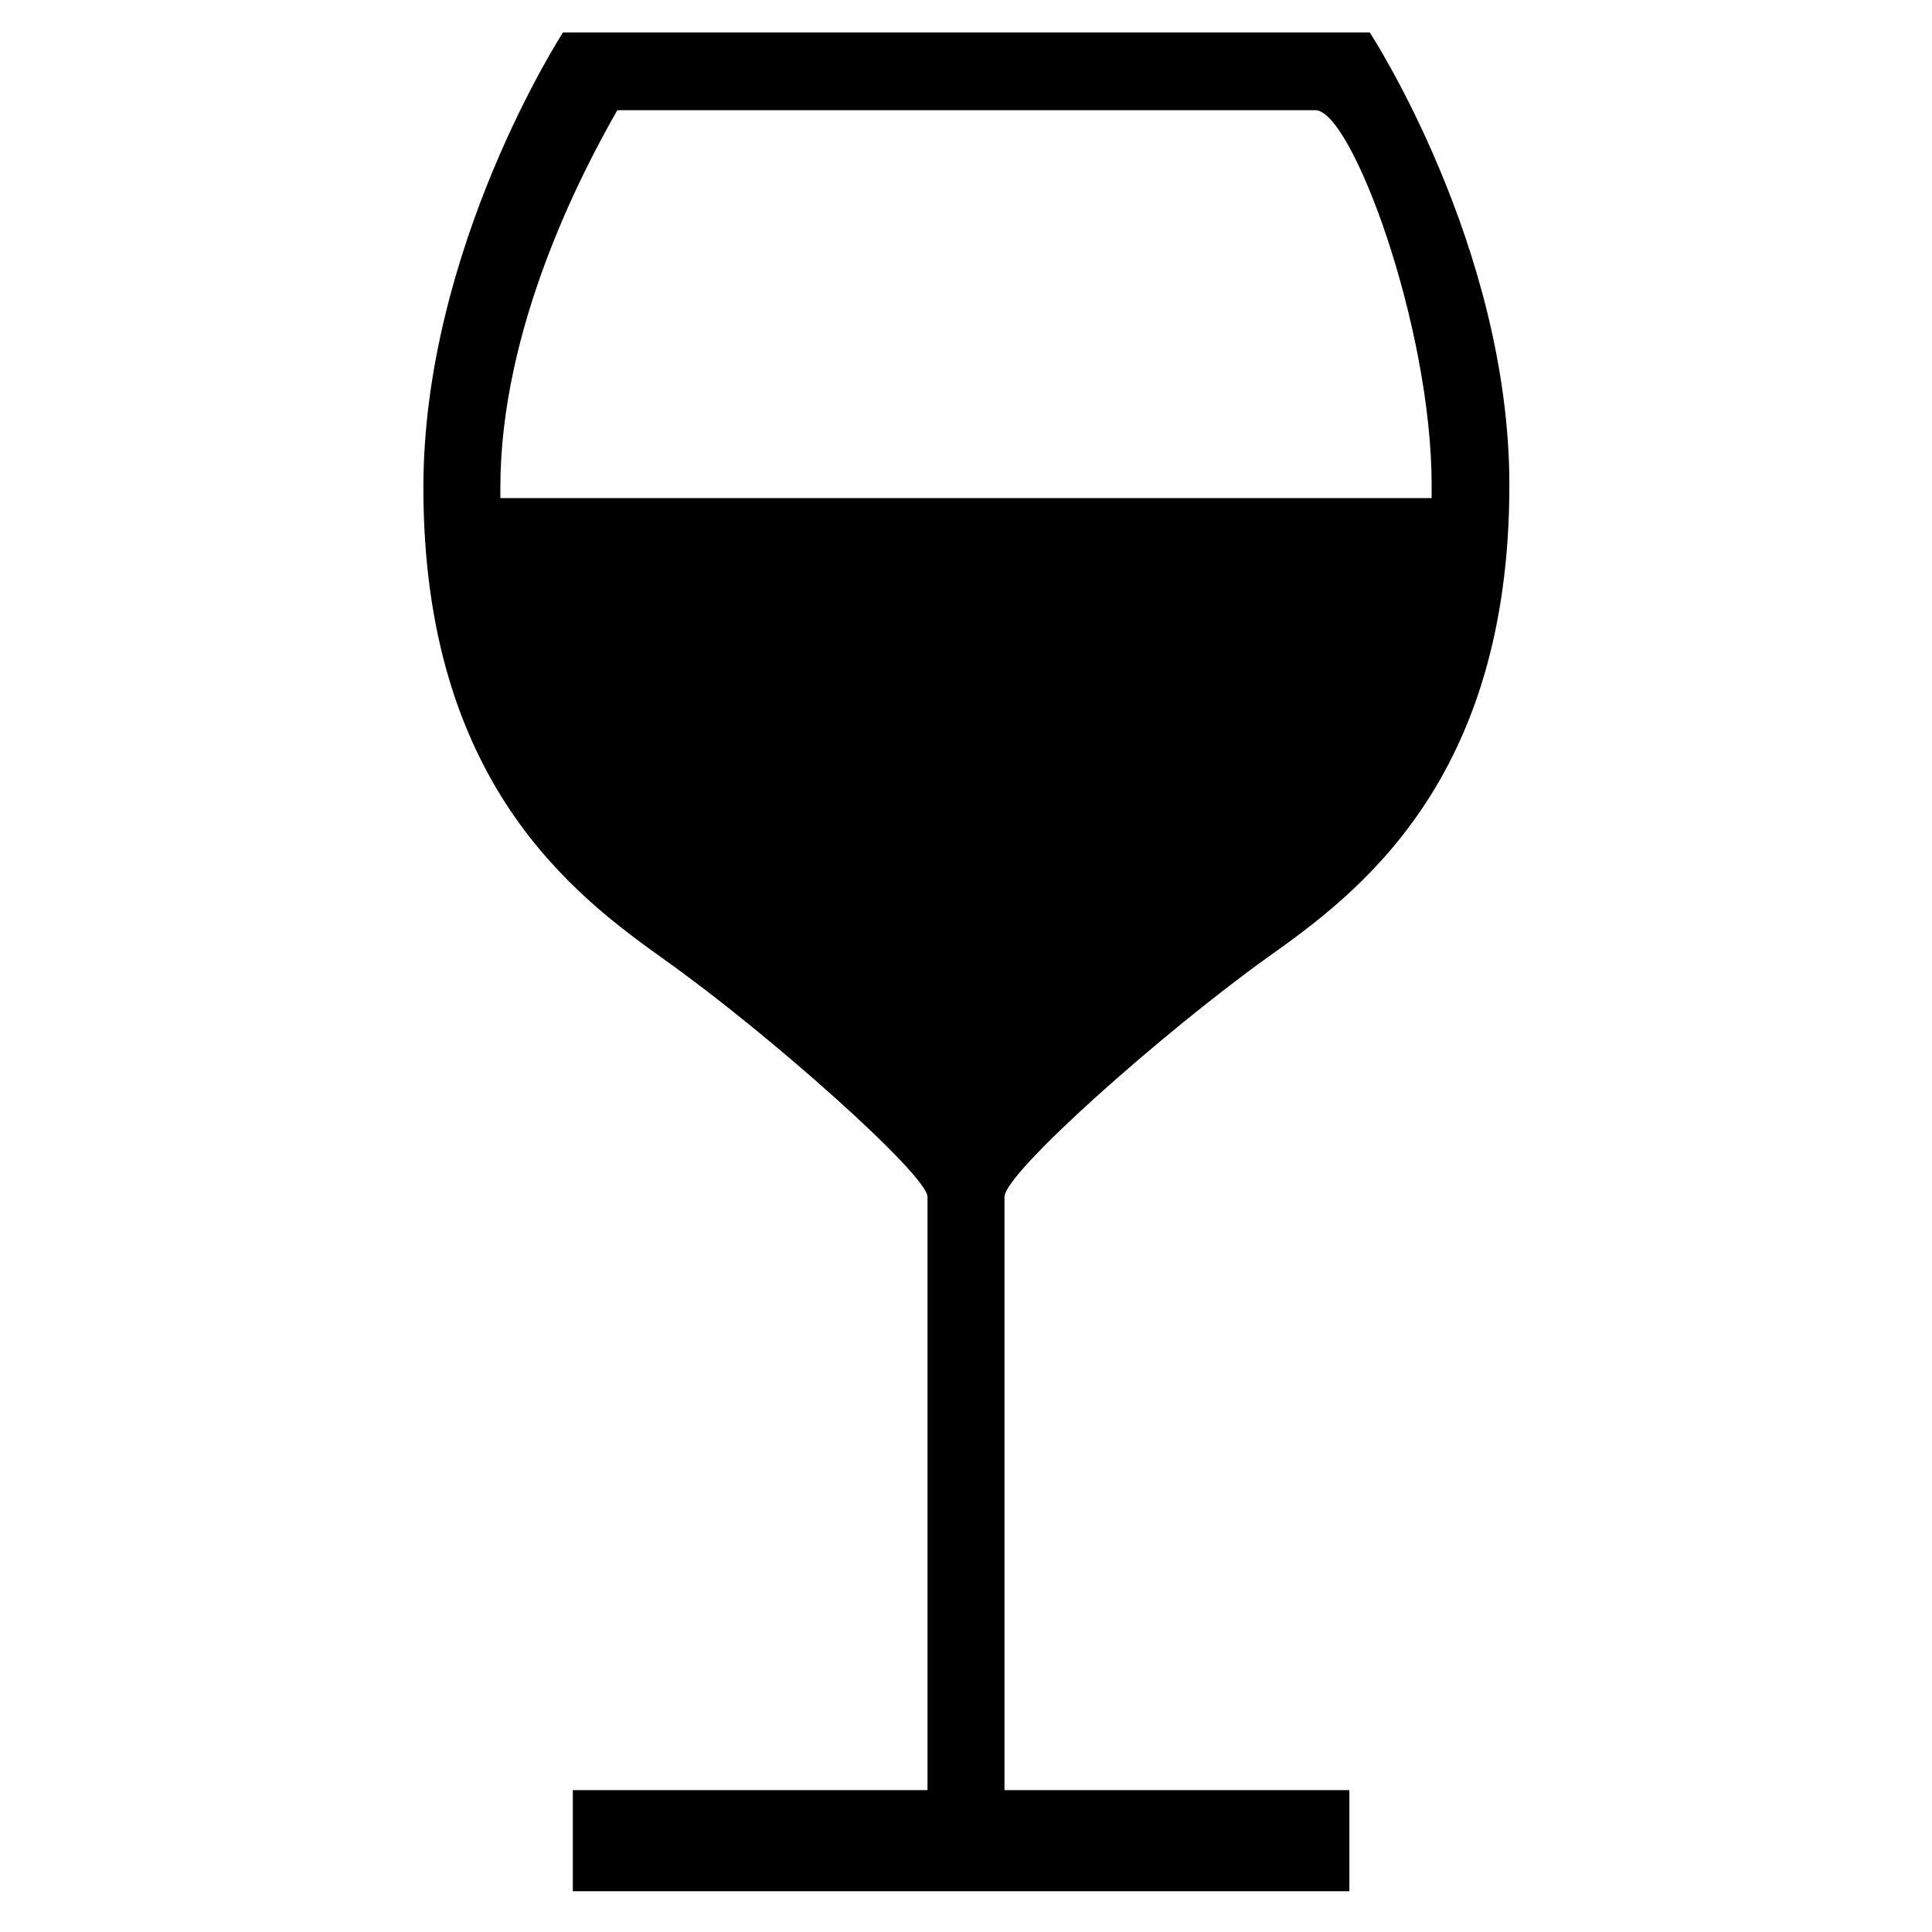
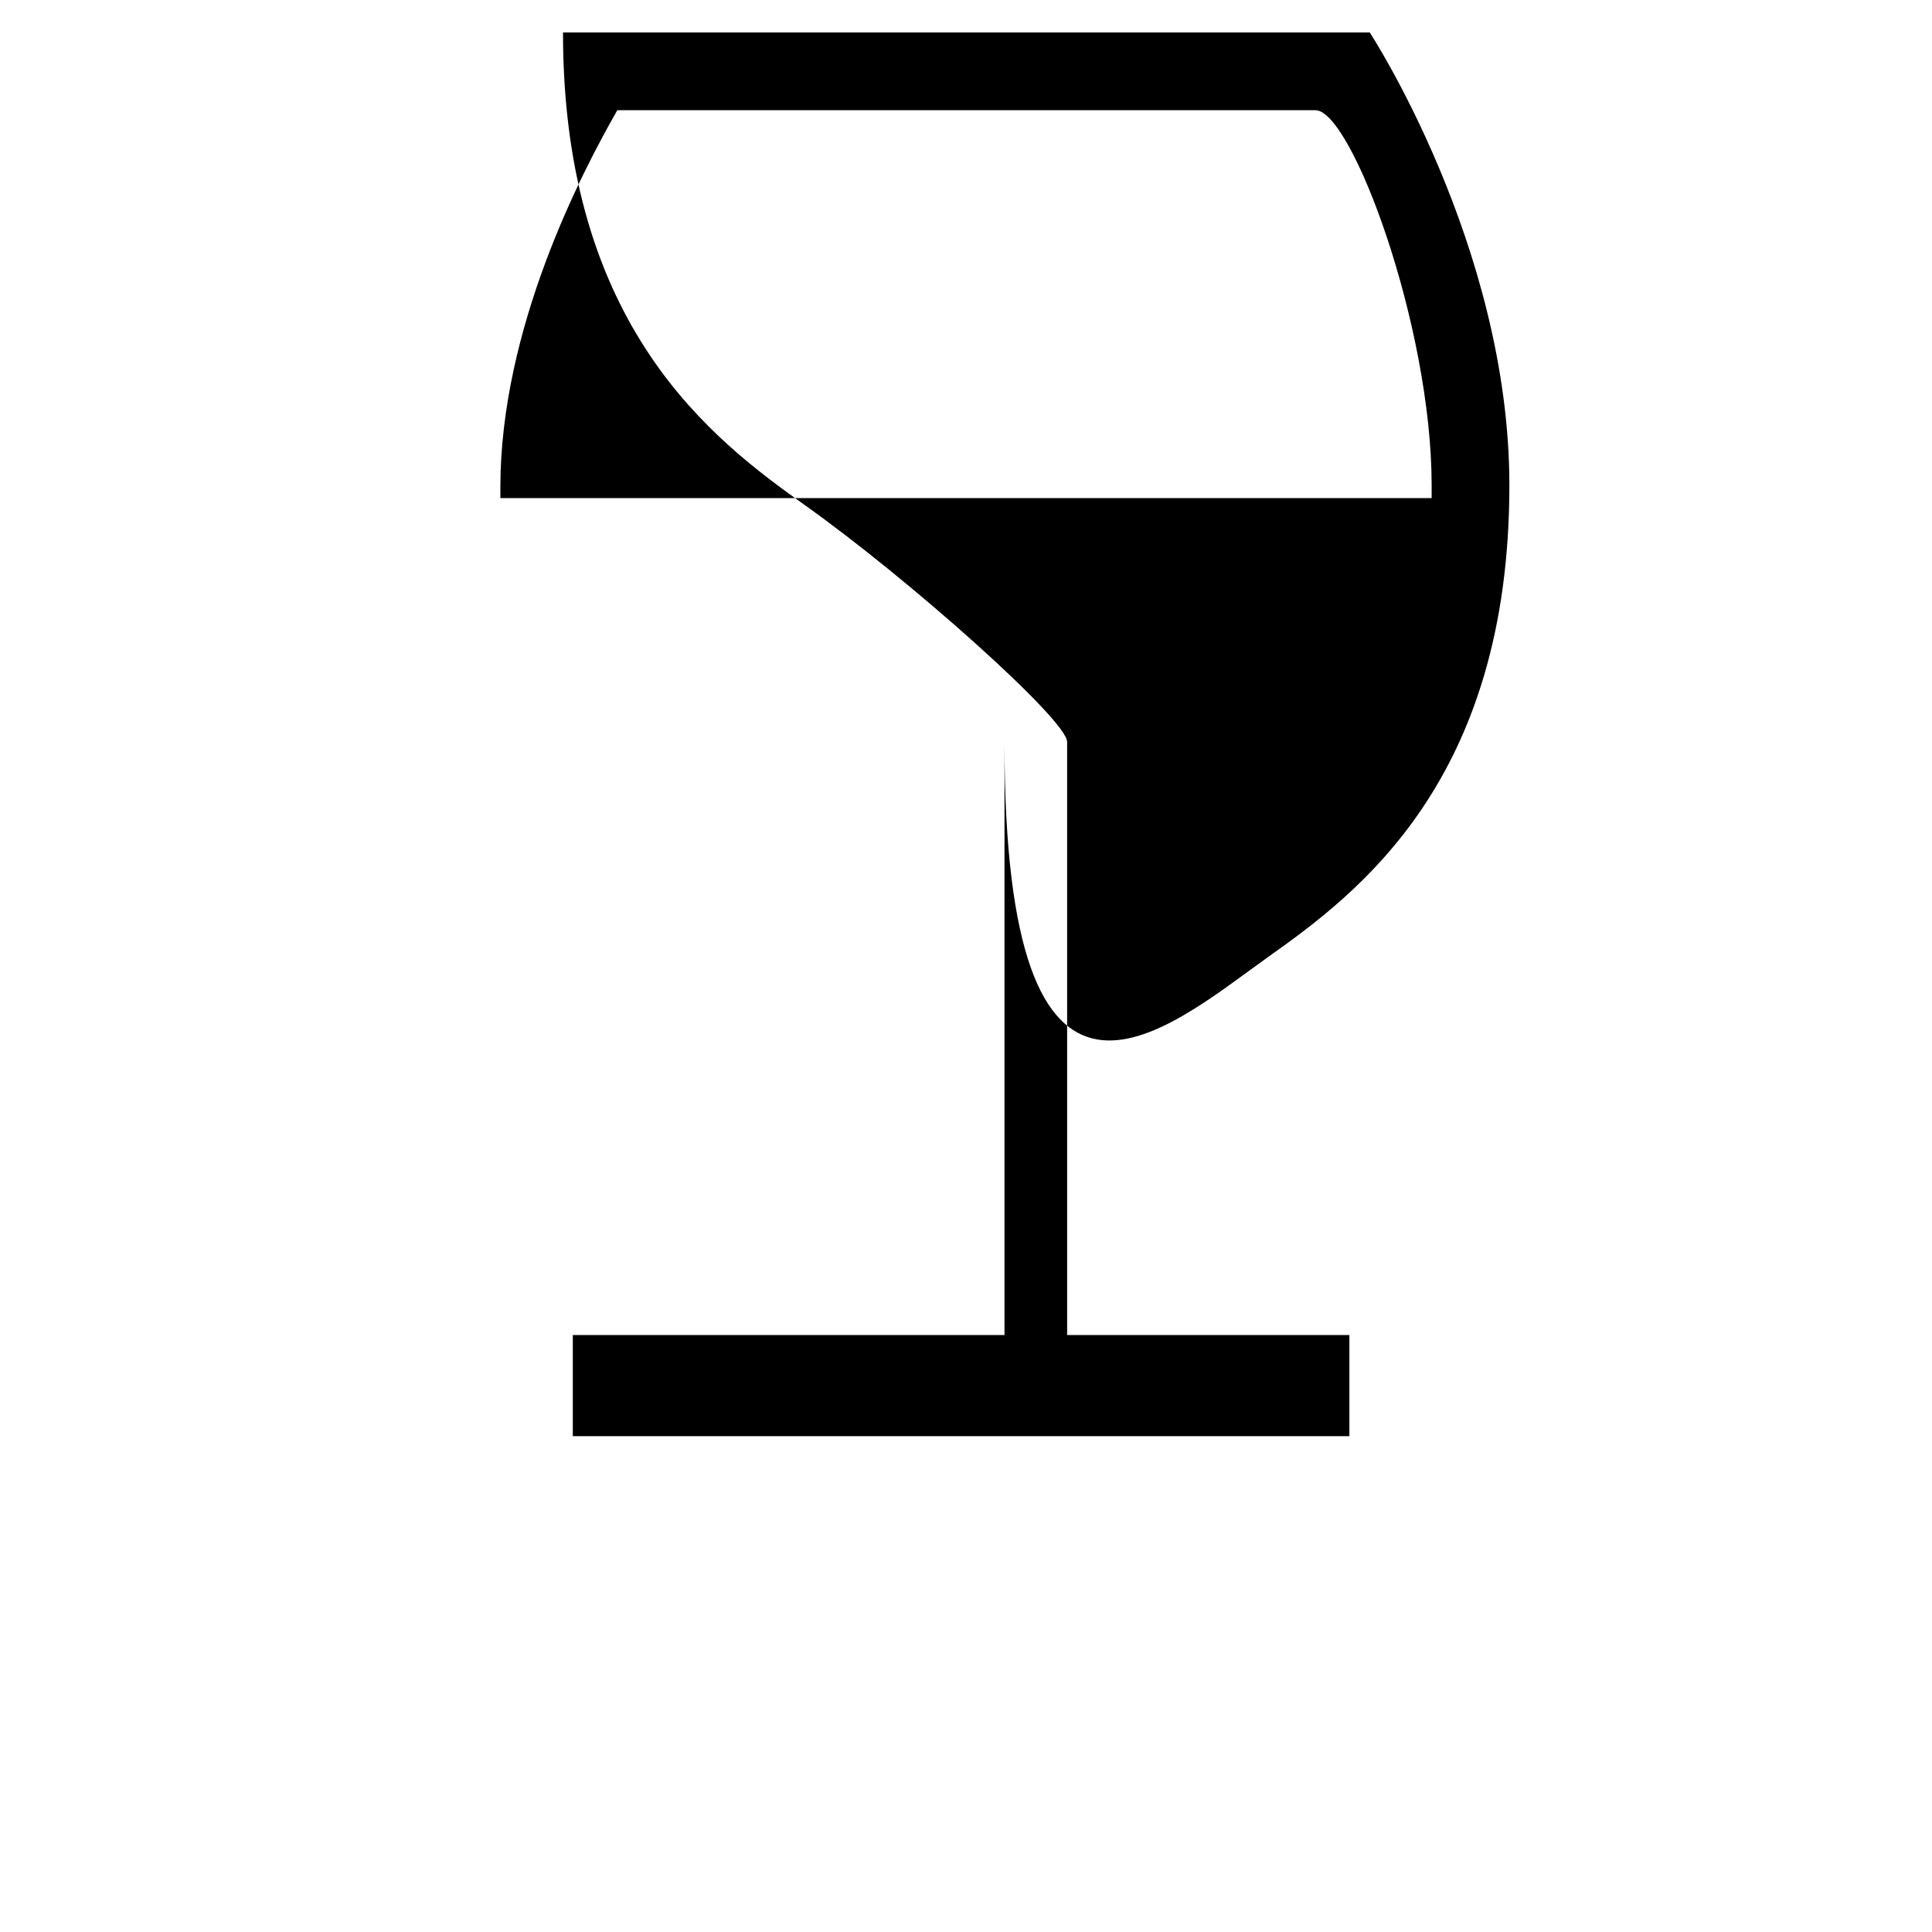
<svg xmlns="http://www.w3.org/2000/svg" fill="#000000" height="800px" width="800px" version="1.1" id="Layer_1" viewBox="0 0 256 256" xml:space="preserve">
-   <path d="M167.9,126.9c12-8.5,32.1-23.4,32.1-62.6c0-31.7-18.5-60-18.5-60H74.6c0,0-18.5,28.5-18.5,60.3c0,39.2,20.1,54.1,32,62.6  c13.8,9.8,34.8,28.5,34.8,31.4v78.6H75.9v13.4h102.9v-13.4h-45.7v-78.6C133.1,155.4,154.1,136.8,167.9,126.9z M81.8,14.6h92.5  c4.8,0,15.4,28.6,15.4,49.7c0,0.6,0,1.2,0,1.7H66.3c0-0.5,0-1,0-1.4C66.3,43.5,77,23,81.8,14.6z" />
+   <path d="M167.9,126.9c12-8.5,32.1-23.4,32.1-62.6c0-31.7-18.5-60-18.5-60H74.6c0,39.2,20.1,54.1,32,62.6  c13.8,9.8,34.8,28.5,34.8,31.4v78.6H75.9v13.4h102.9v-13.4h-45.7v-78.6C133.1,155.4,154.1,136.8,167.9,126.9z M81.8,14.6h92.5  c4.8,0,15.4,28.6,15.4,49.7c0,0.6,0,1.2,0,1.7H66.3c0-0.5,0-1,0-1.4C66.3,43.5,77,23,81.8,14.6z" />
</svg>